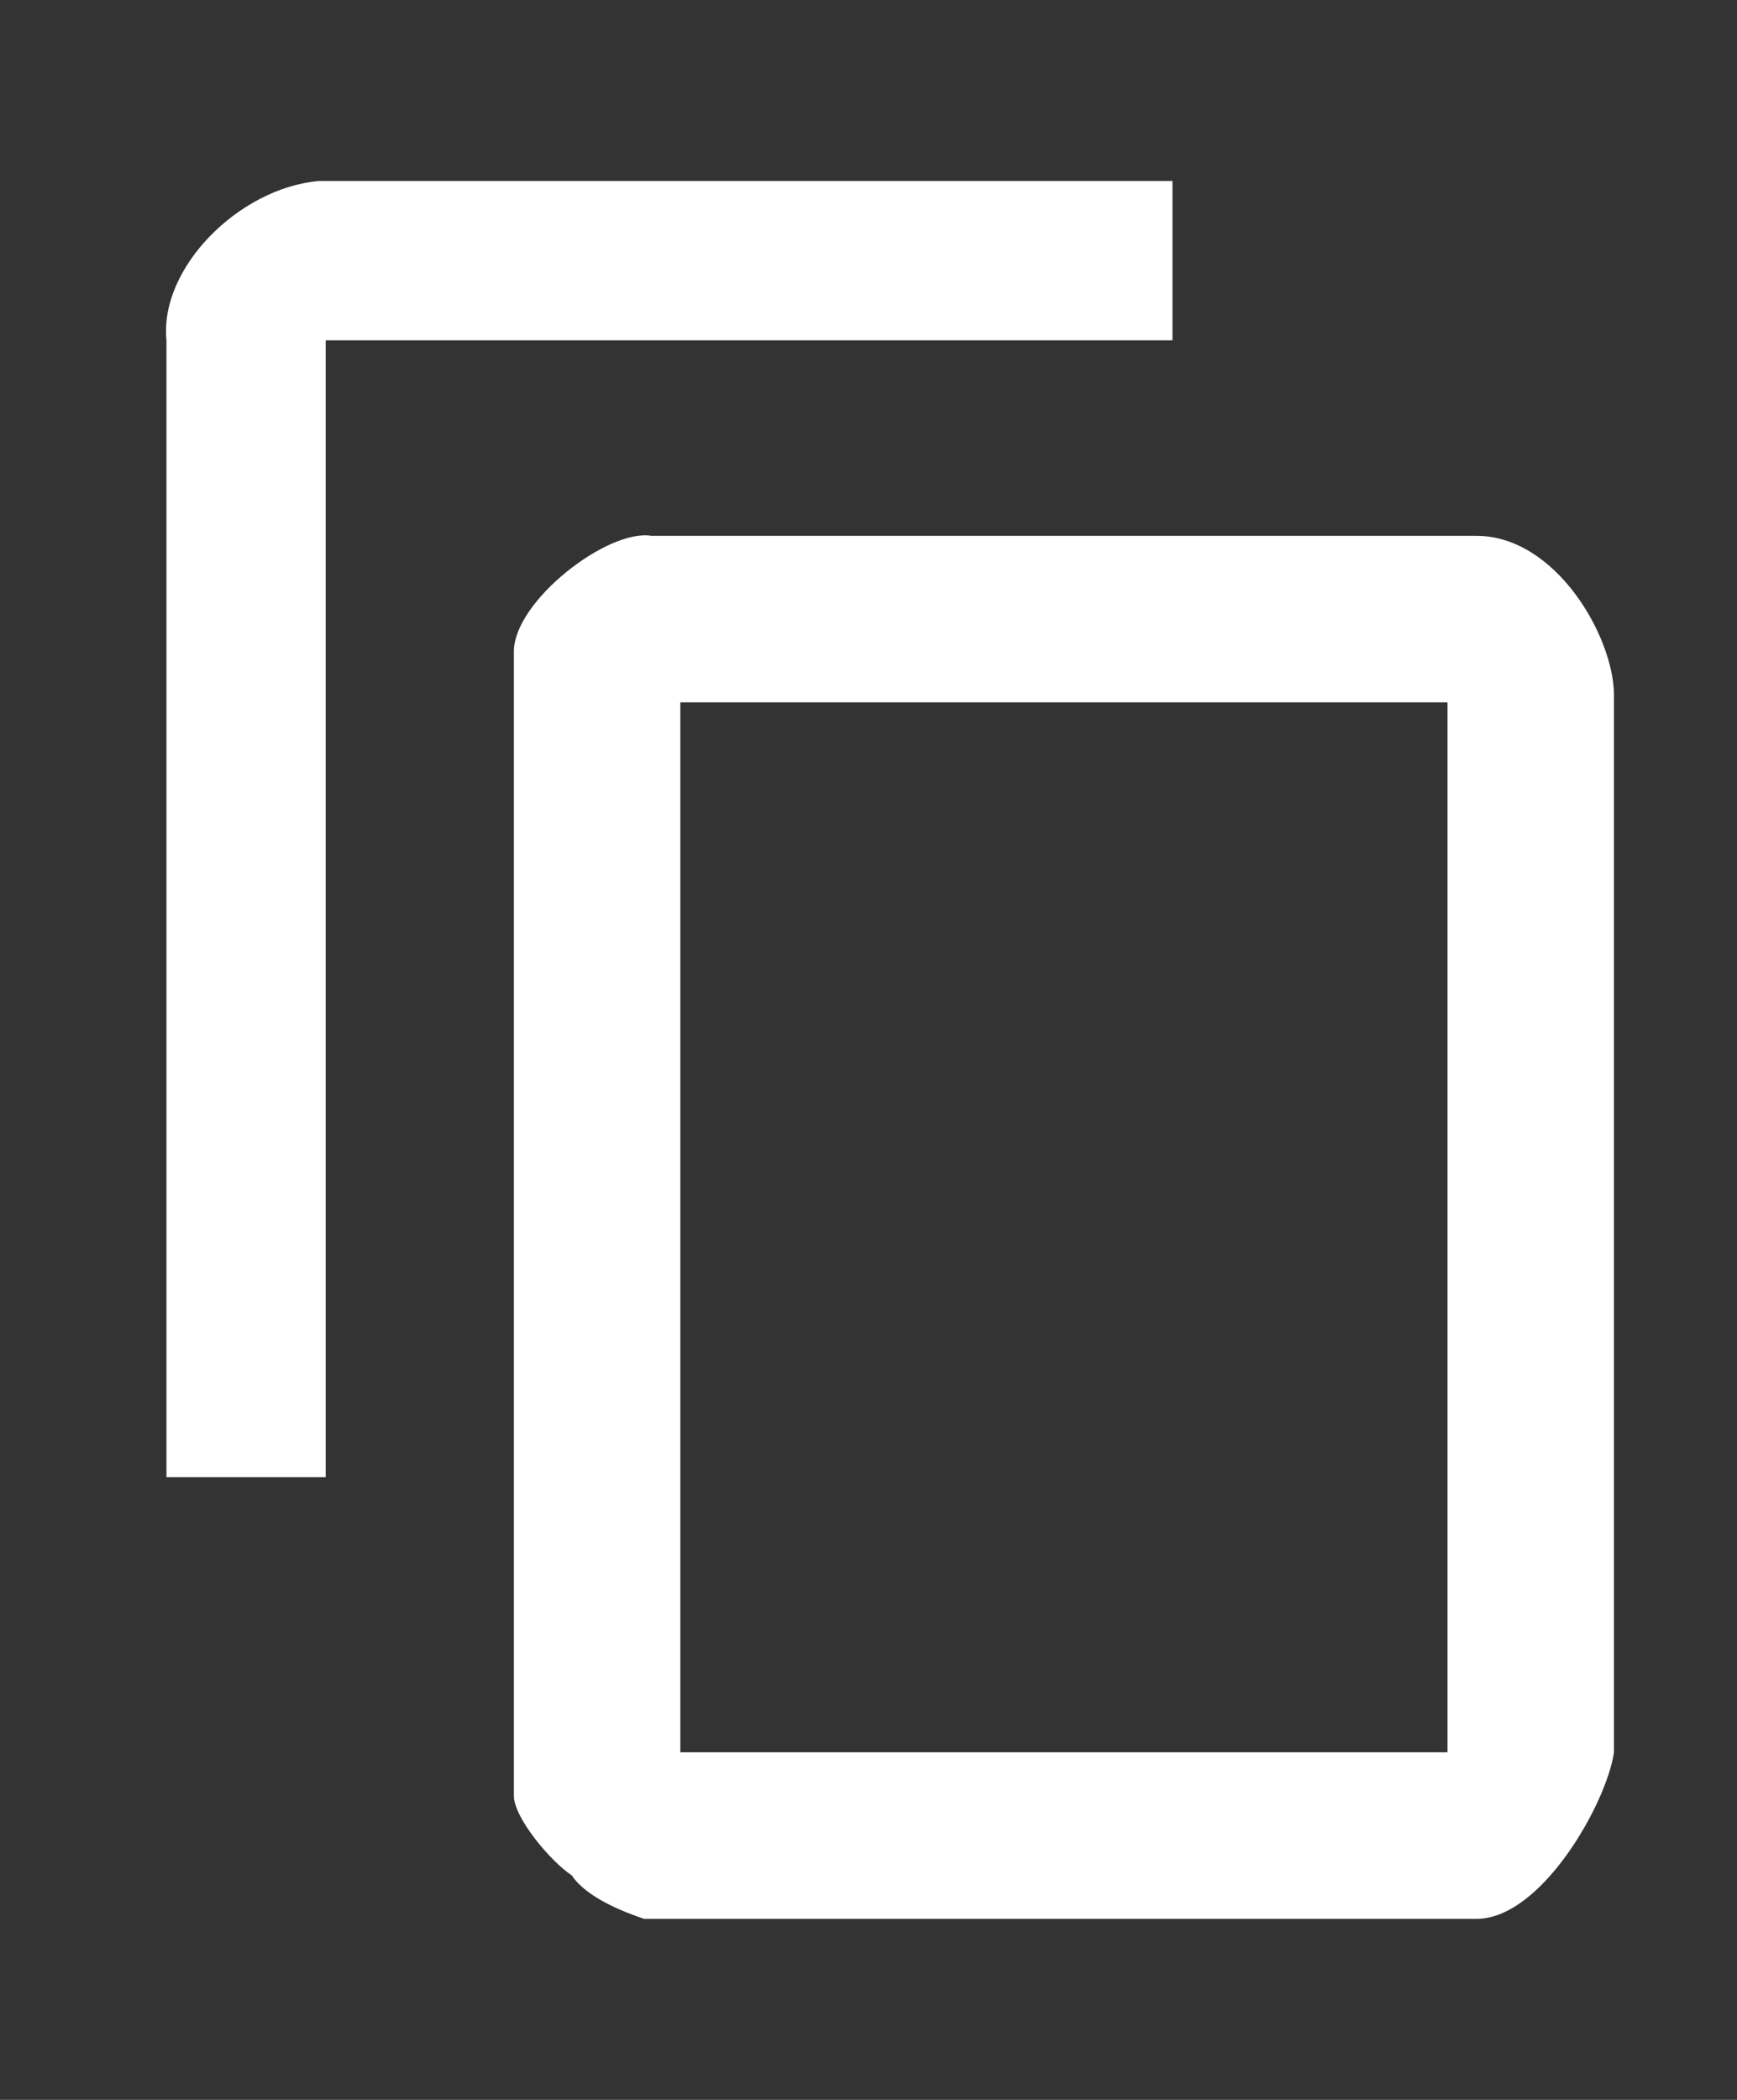
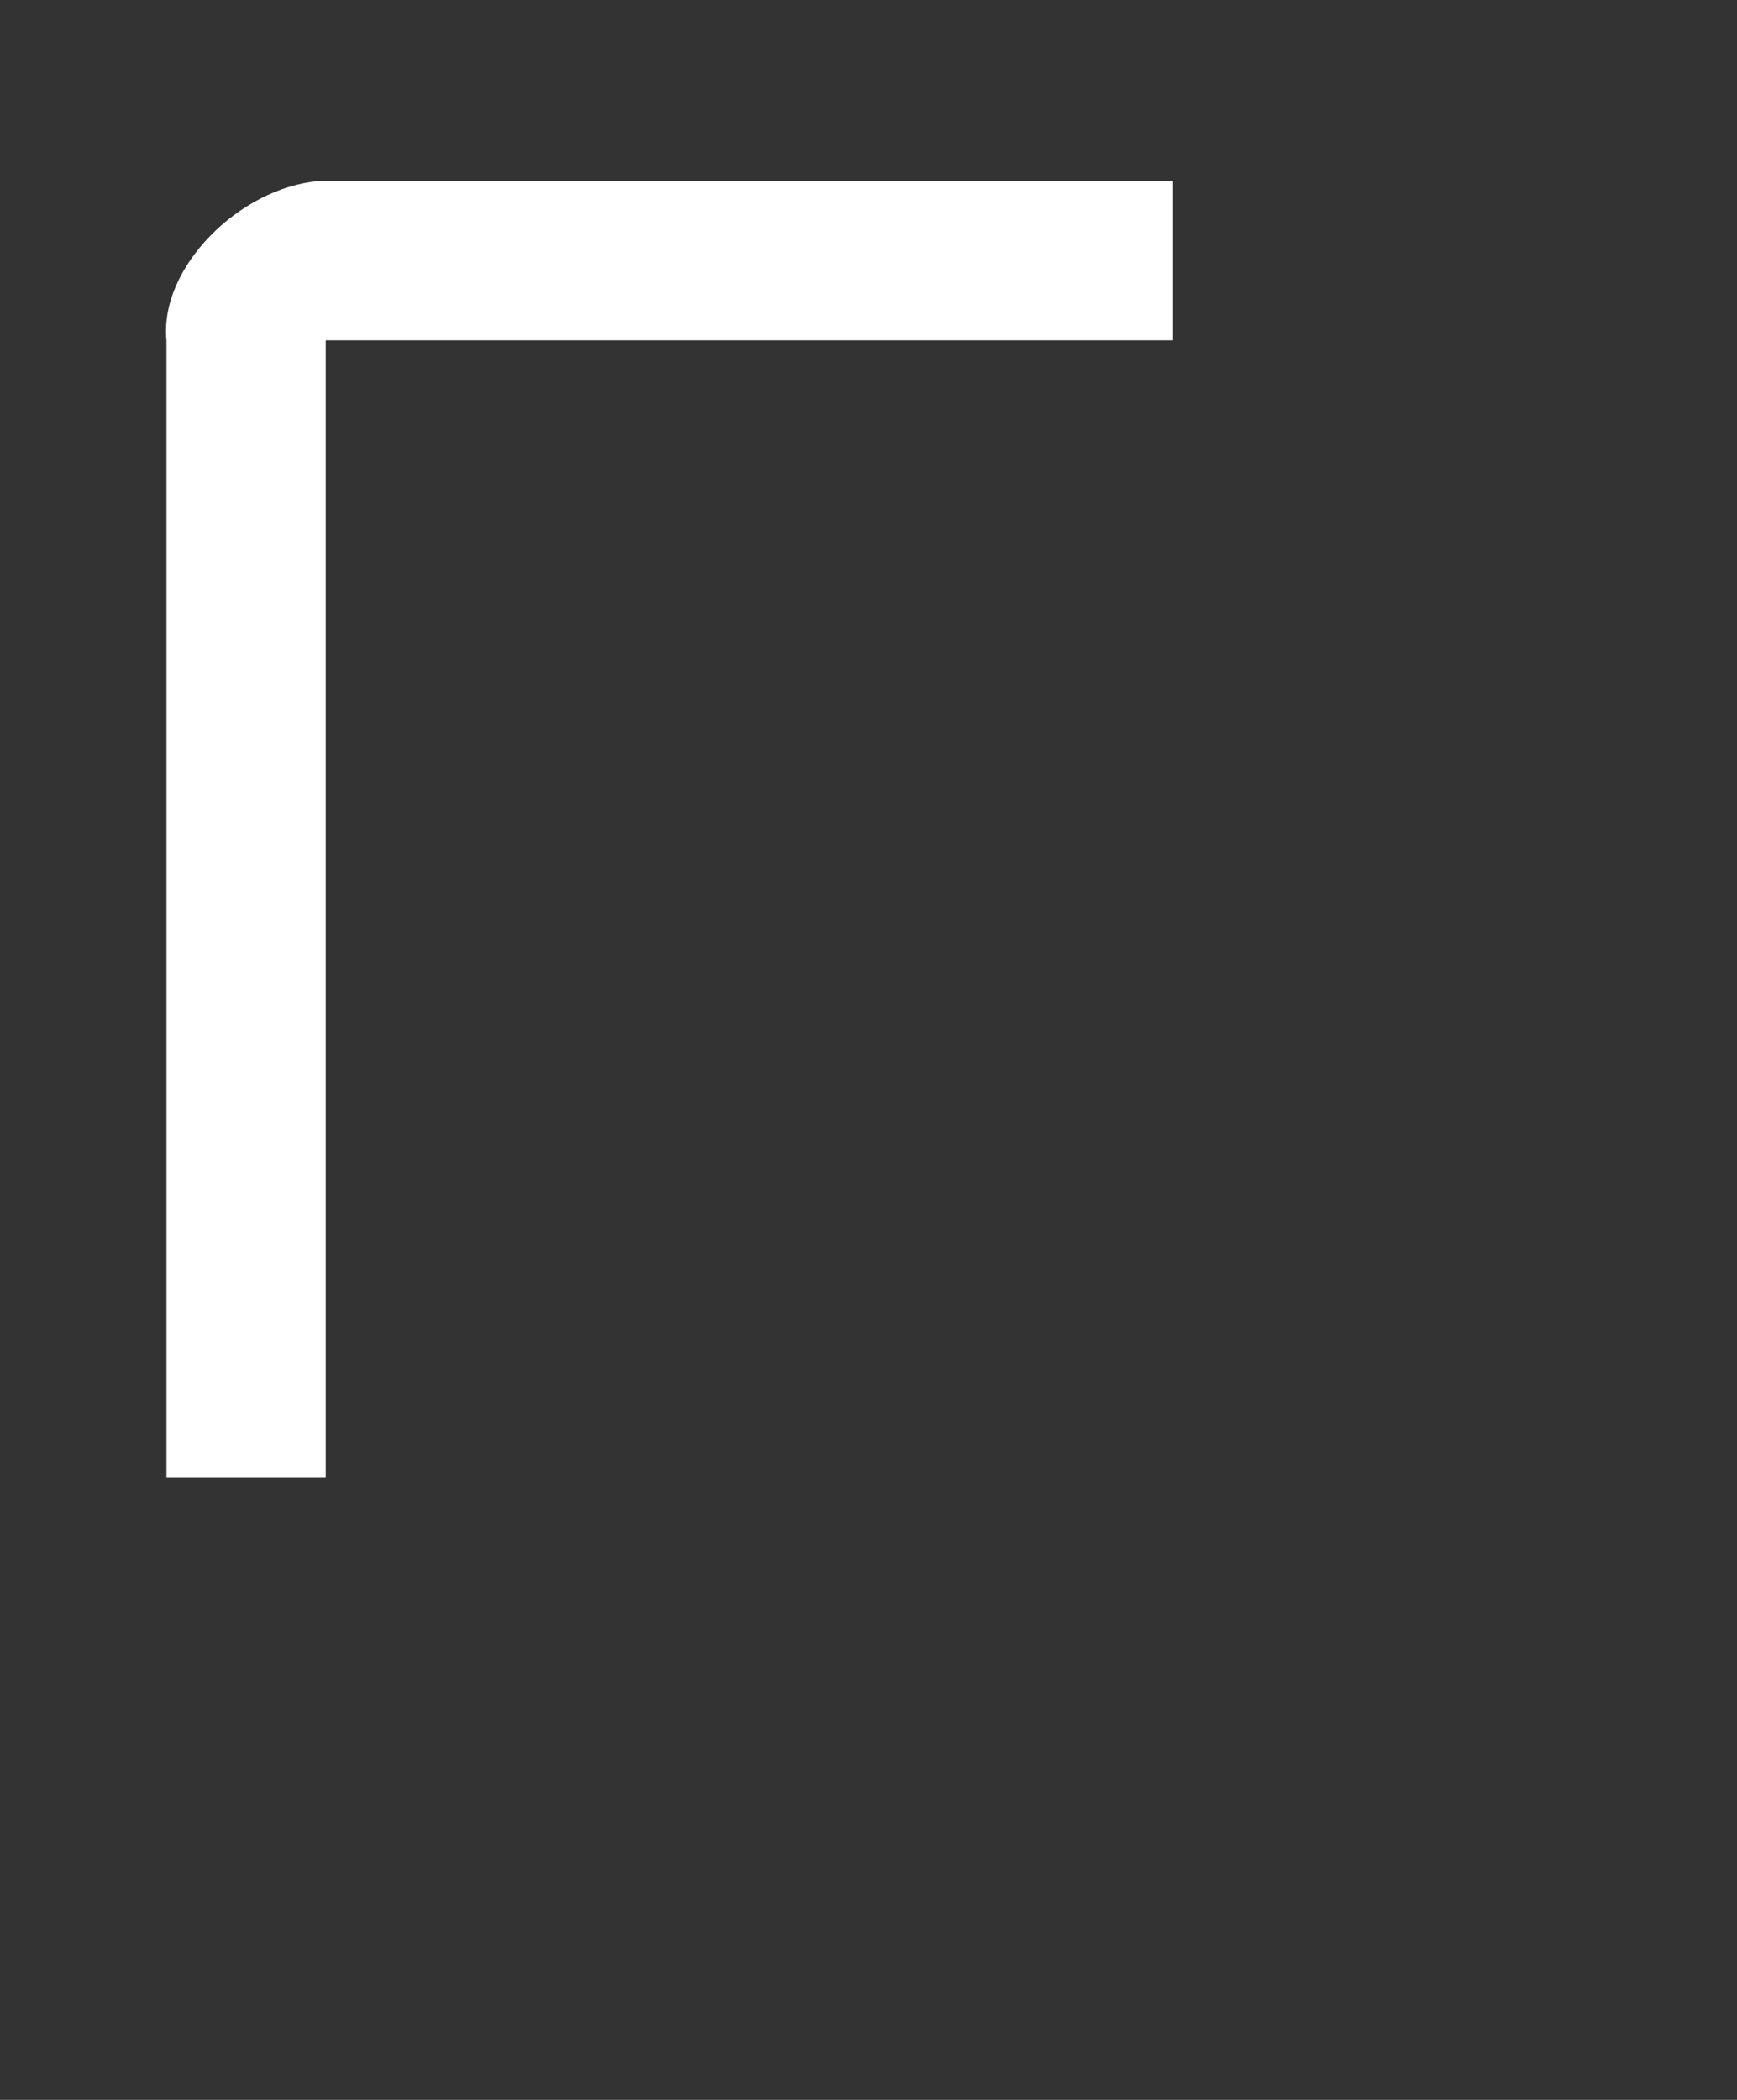
<svg xmlns="http://www.w3.org/2000/svg" viewBox="0 0 24 29" style="background-color:#ffffff00" version="1.1" xml:space="preserve" x="0px" y="0px" width="24px" height="29px">
  <rect x="0" y="0" width="24" height="29" fill="#333333" stroke="none" />
  <g id="Camada%201">
-     <path d="M 20 9.7 L 20 24.2 L 9.4 24.2 L 9.4 9.7 L 20 9.7 ZM 20.4 7.4 L 9 7.4 C 8.4 7.3 7.1 8.3 7.1 9 L 7.1 24.8 C 7.1 25.1 7.6 25.7 7.9 25.9 C 8.1 26.2 8.6 26.4 8.9 26.5 L 20.4 26.5 C 21.3 26.5 22.2 24.9 22.3 24.2 L 22.3 9.6 C 22.3 8.8 21.5 7.4 20.4 7.4 Z" fill="#ffffff" />
    <path d="M 16.2 2.5 L 16.2 4.7 L 4.5 4.7 L 4.5 20.4 L 2.3 20.4 L 2.3 4.7 C 2.2 3.7 3.3 2.6 4.4 2.5 L 16.2 2.5 Z" fill="#ffffff" />
  </g>
</svg>